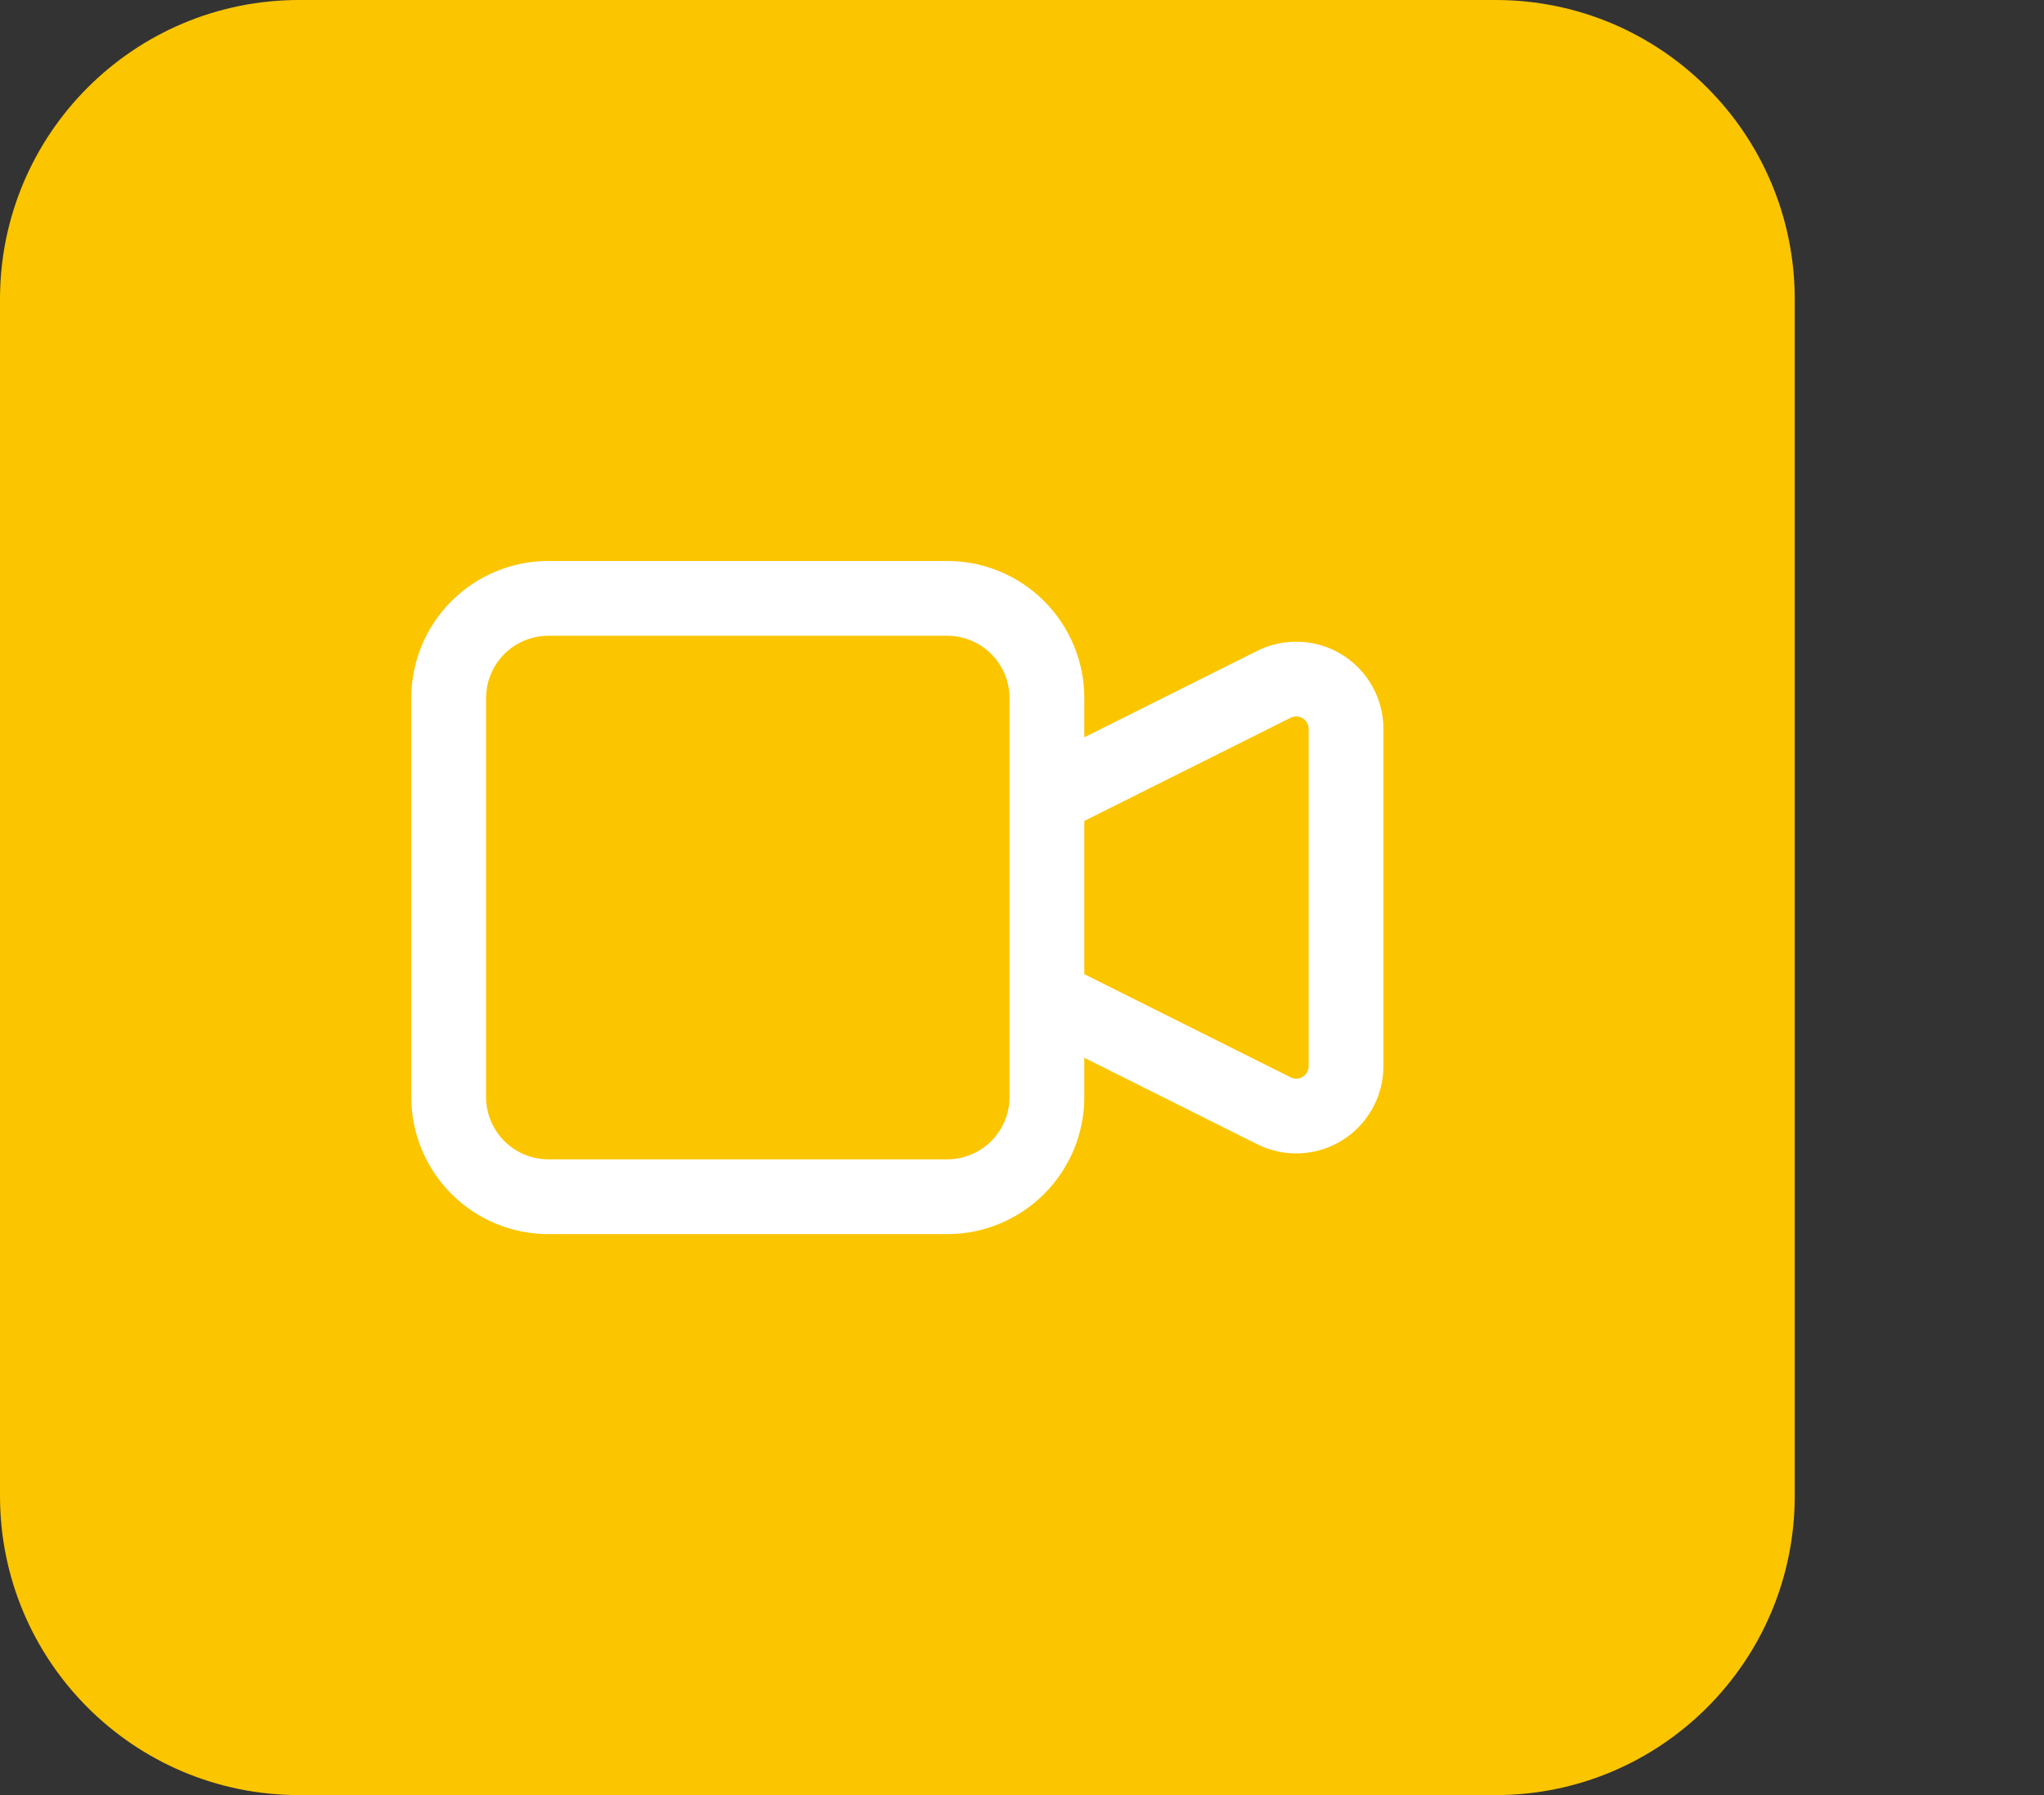
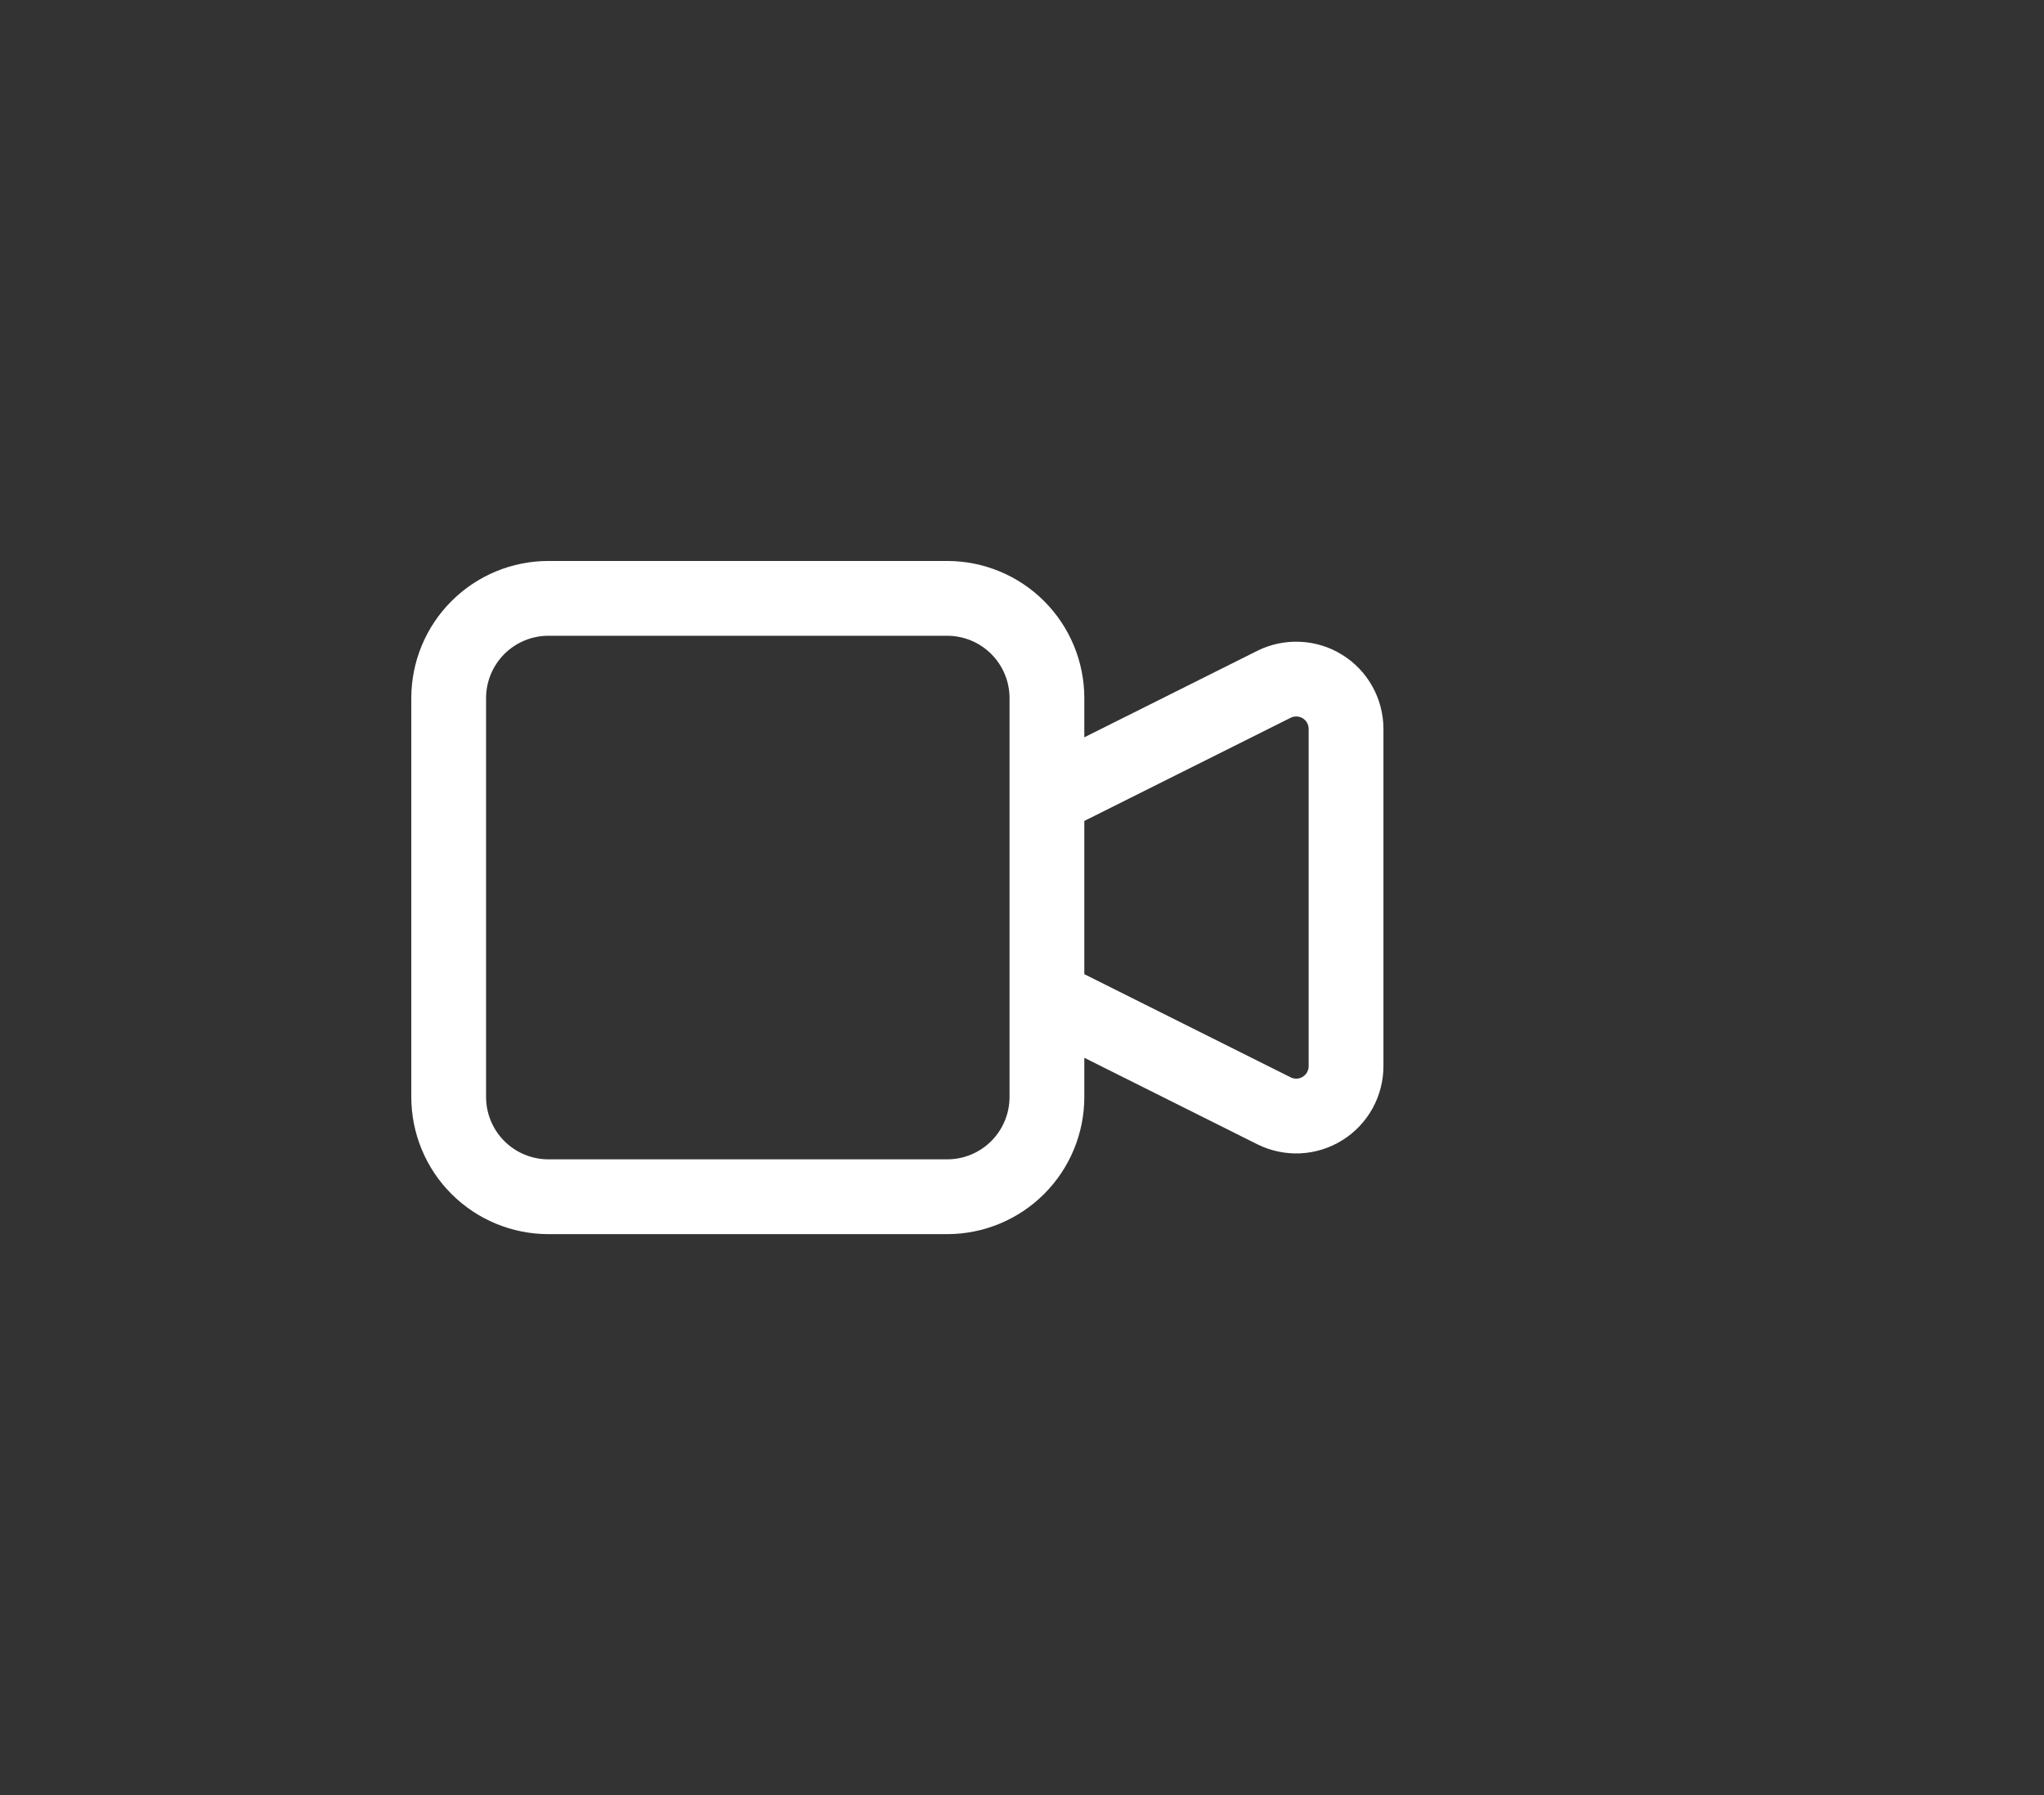
<svg xmlns="http://www.w3.org/2000/svg" width="41" height="36" viewBox="0 0 41 36" fill="none">
  <rect x="0" y="0" width="41" height="36" fill="#333333" stroke="none" />
-   <path d="M0 6C0 2.686 2.686 0 6 0H30C33.314 0 36 2.686 36 6V30C36 33.314 33.314 36 30 36H6C2.686 36 0 33.314 0 30V6Z" fill="#FBC500" />
  <path d="M21 16L25.553 13.724C25.705 13.648 25.875 13.612 26.045 13.62C26.215 13.627 26.381 13.678 26.526 13.768C26.671 13.857 26.79 13.982 26.873 14.131C26.956 14.28 27 14.448 27 14.618V21.382C27 21.552 26.956 21.72 26.873 21.869C26.79 22.017 26.671 22.143 26.526 22.232C26.381 22.322 26.215 22.373 26.045 22.381C25.875 22.388 25.705 22.352 25.553 22.276L21 20V16ZM9 14C9 13.47 9.211 12.961 9.586 12.586C9.961 12.211 10.47 12 11 12H19C19.53 12 20.039 12.211 20.414 12.586C20.789 12.961 21 13.47 21 14V22C21 22.53 20.789 23.039 20.414 23.414C20.039 23.789 19.53 24 19 24H11C10.47 24 9.961 23.789 9.586 23.414C9.211 23.039 9 22.53 9 22V14Z" stroke="white" stroke-width="1.5" stroke-linecap="round" stroke-linejoin="round" />
</svg>